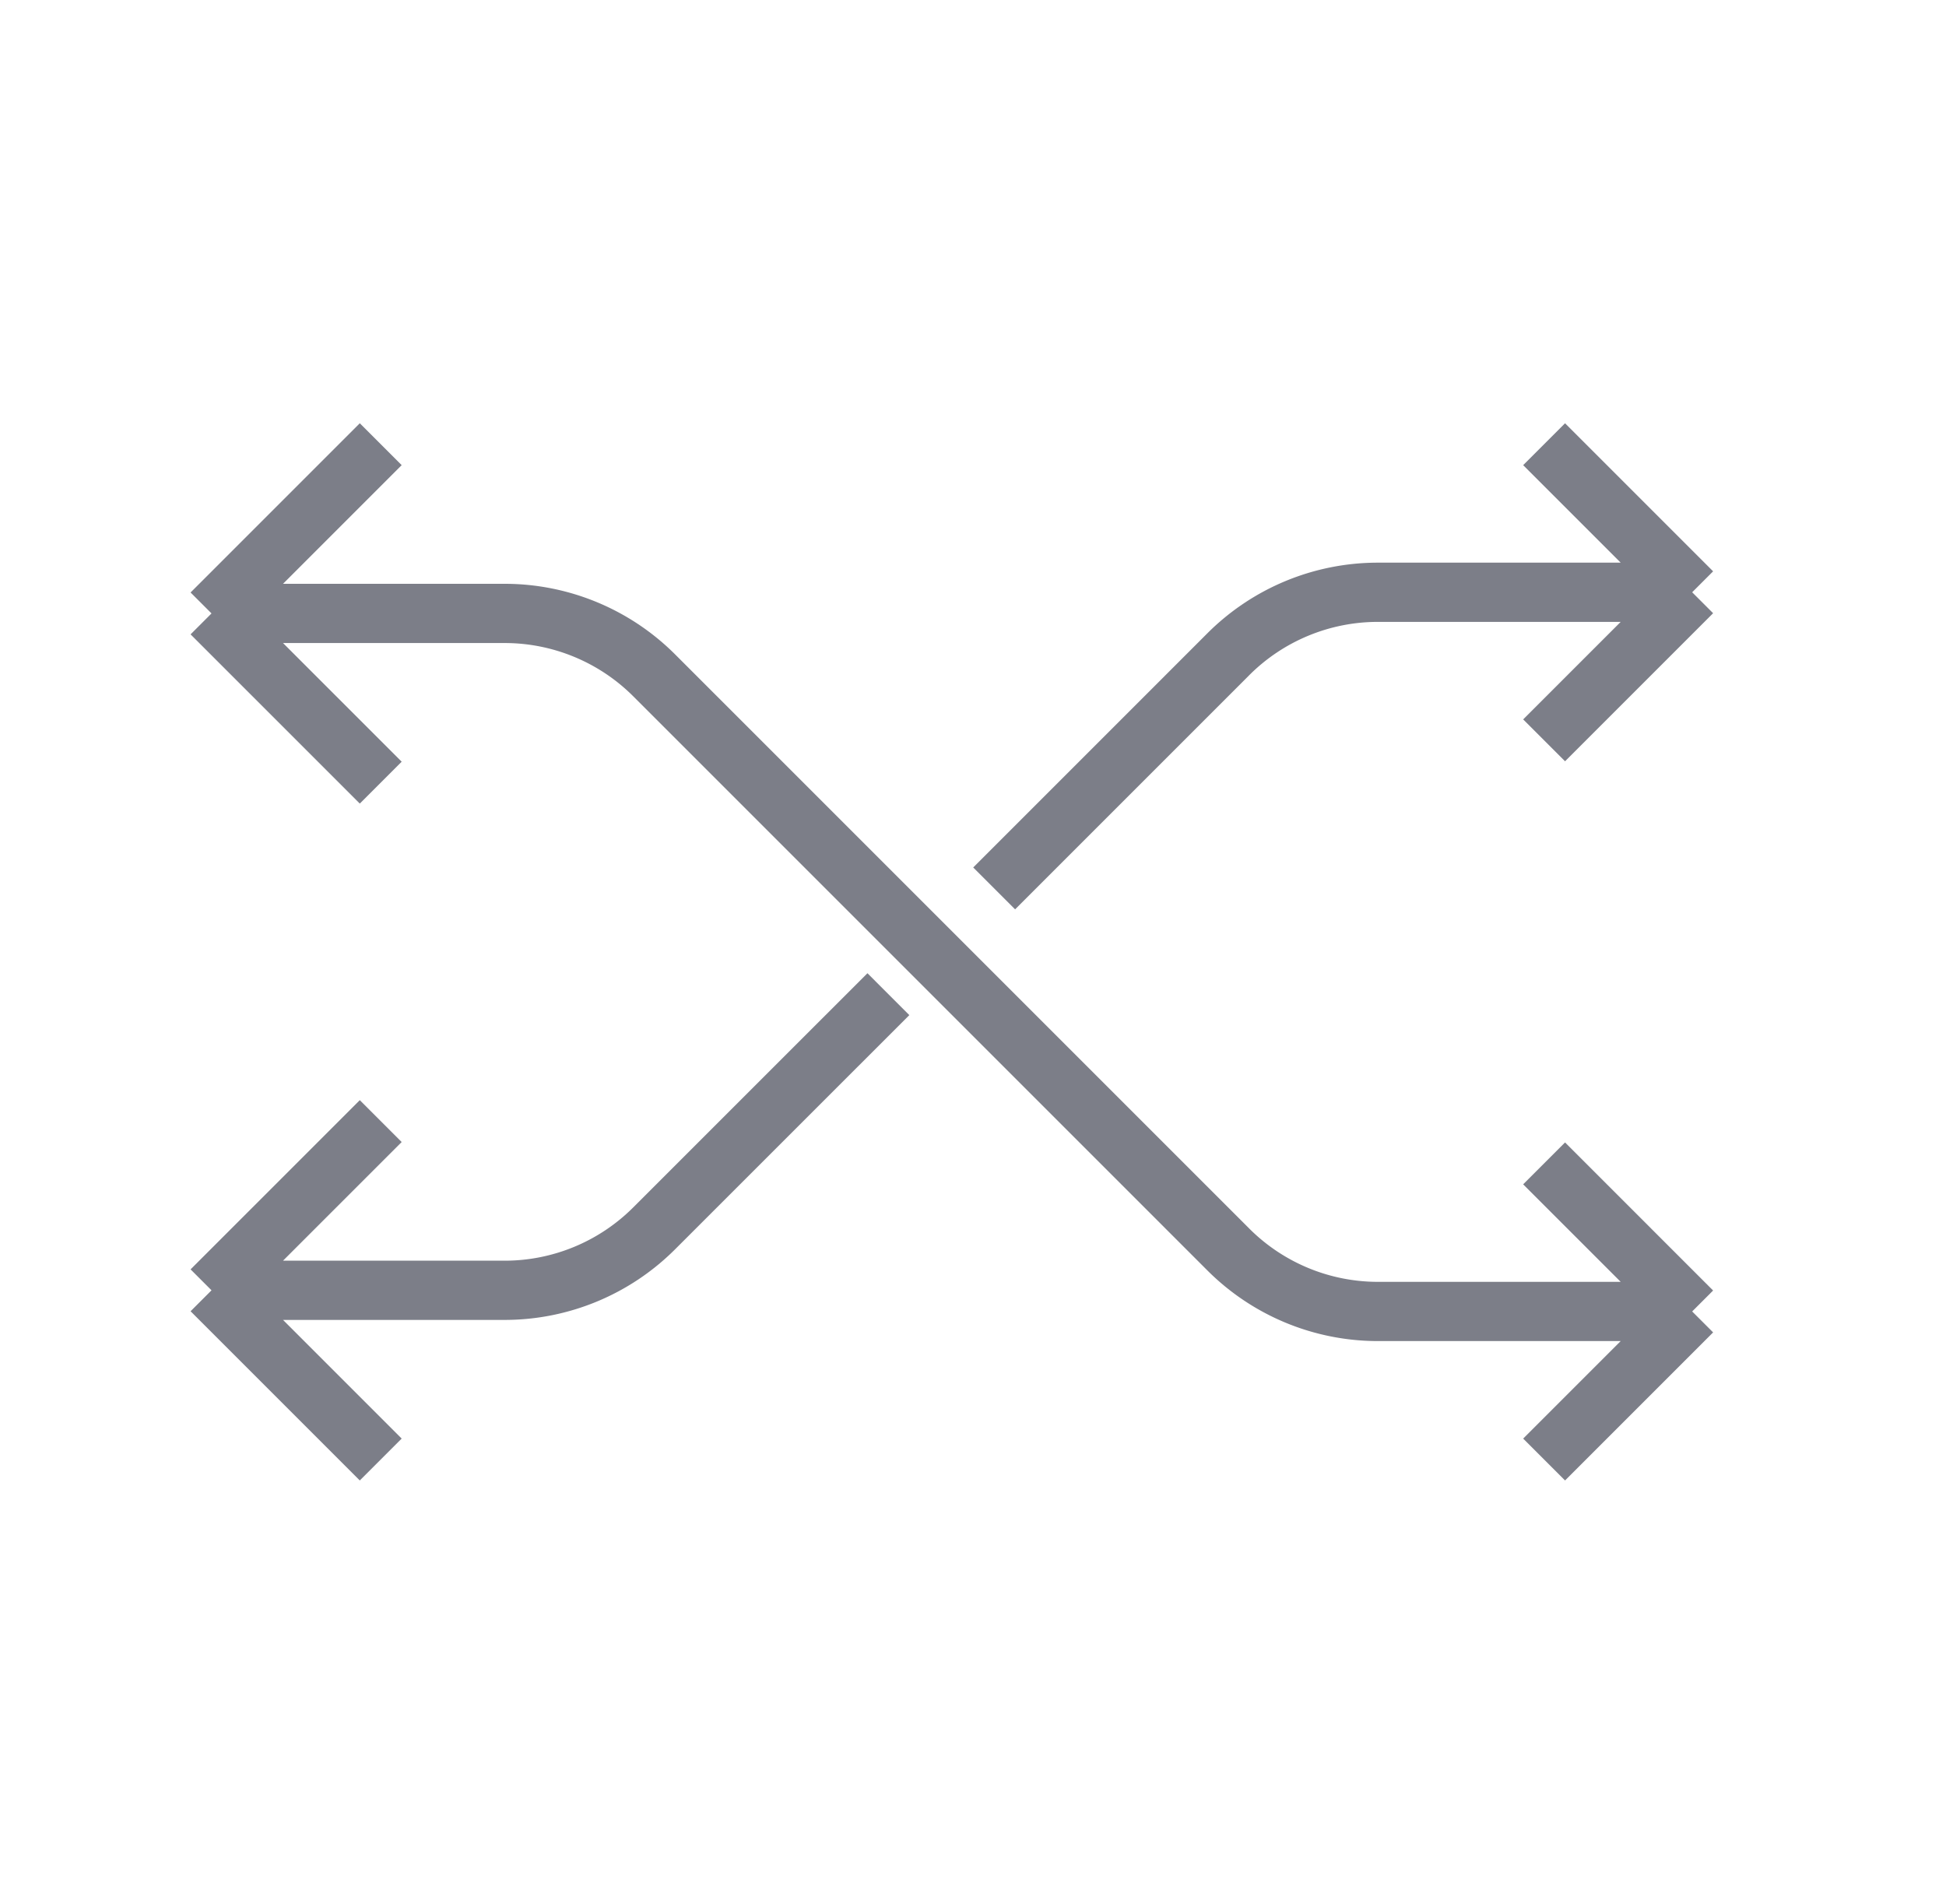
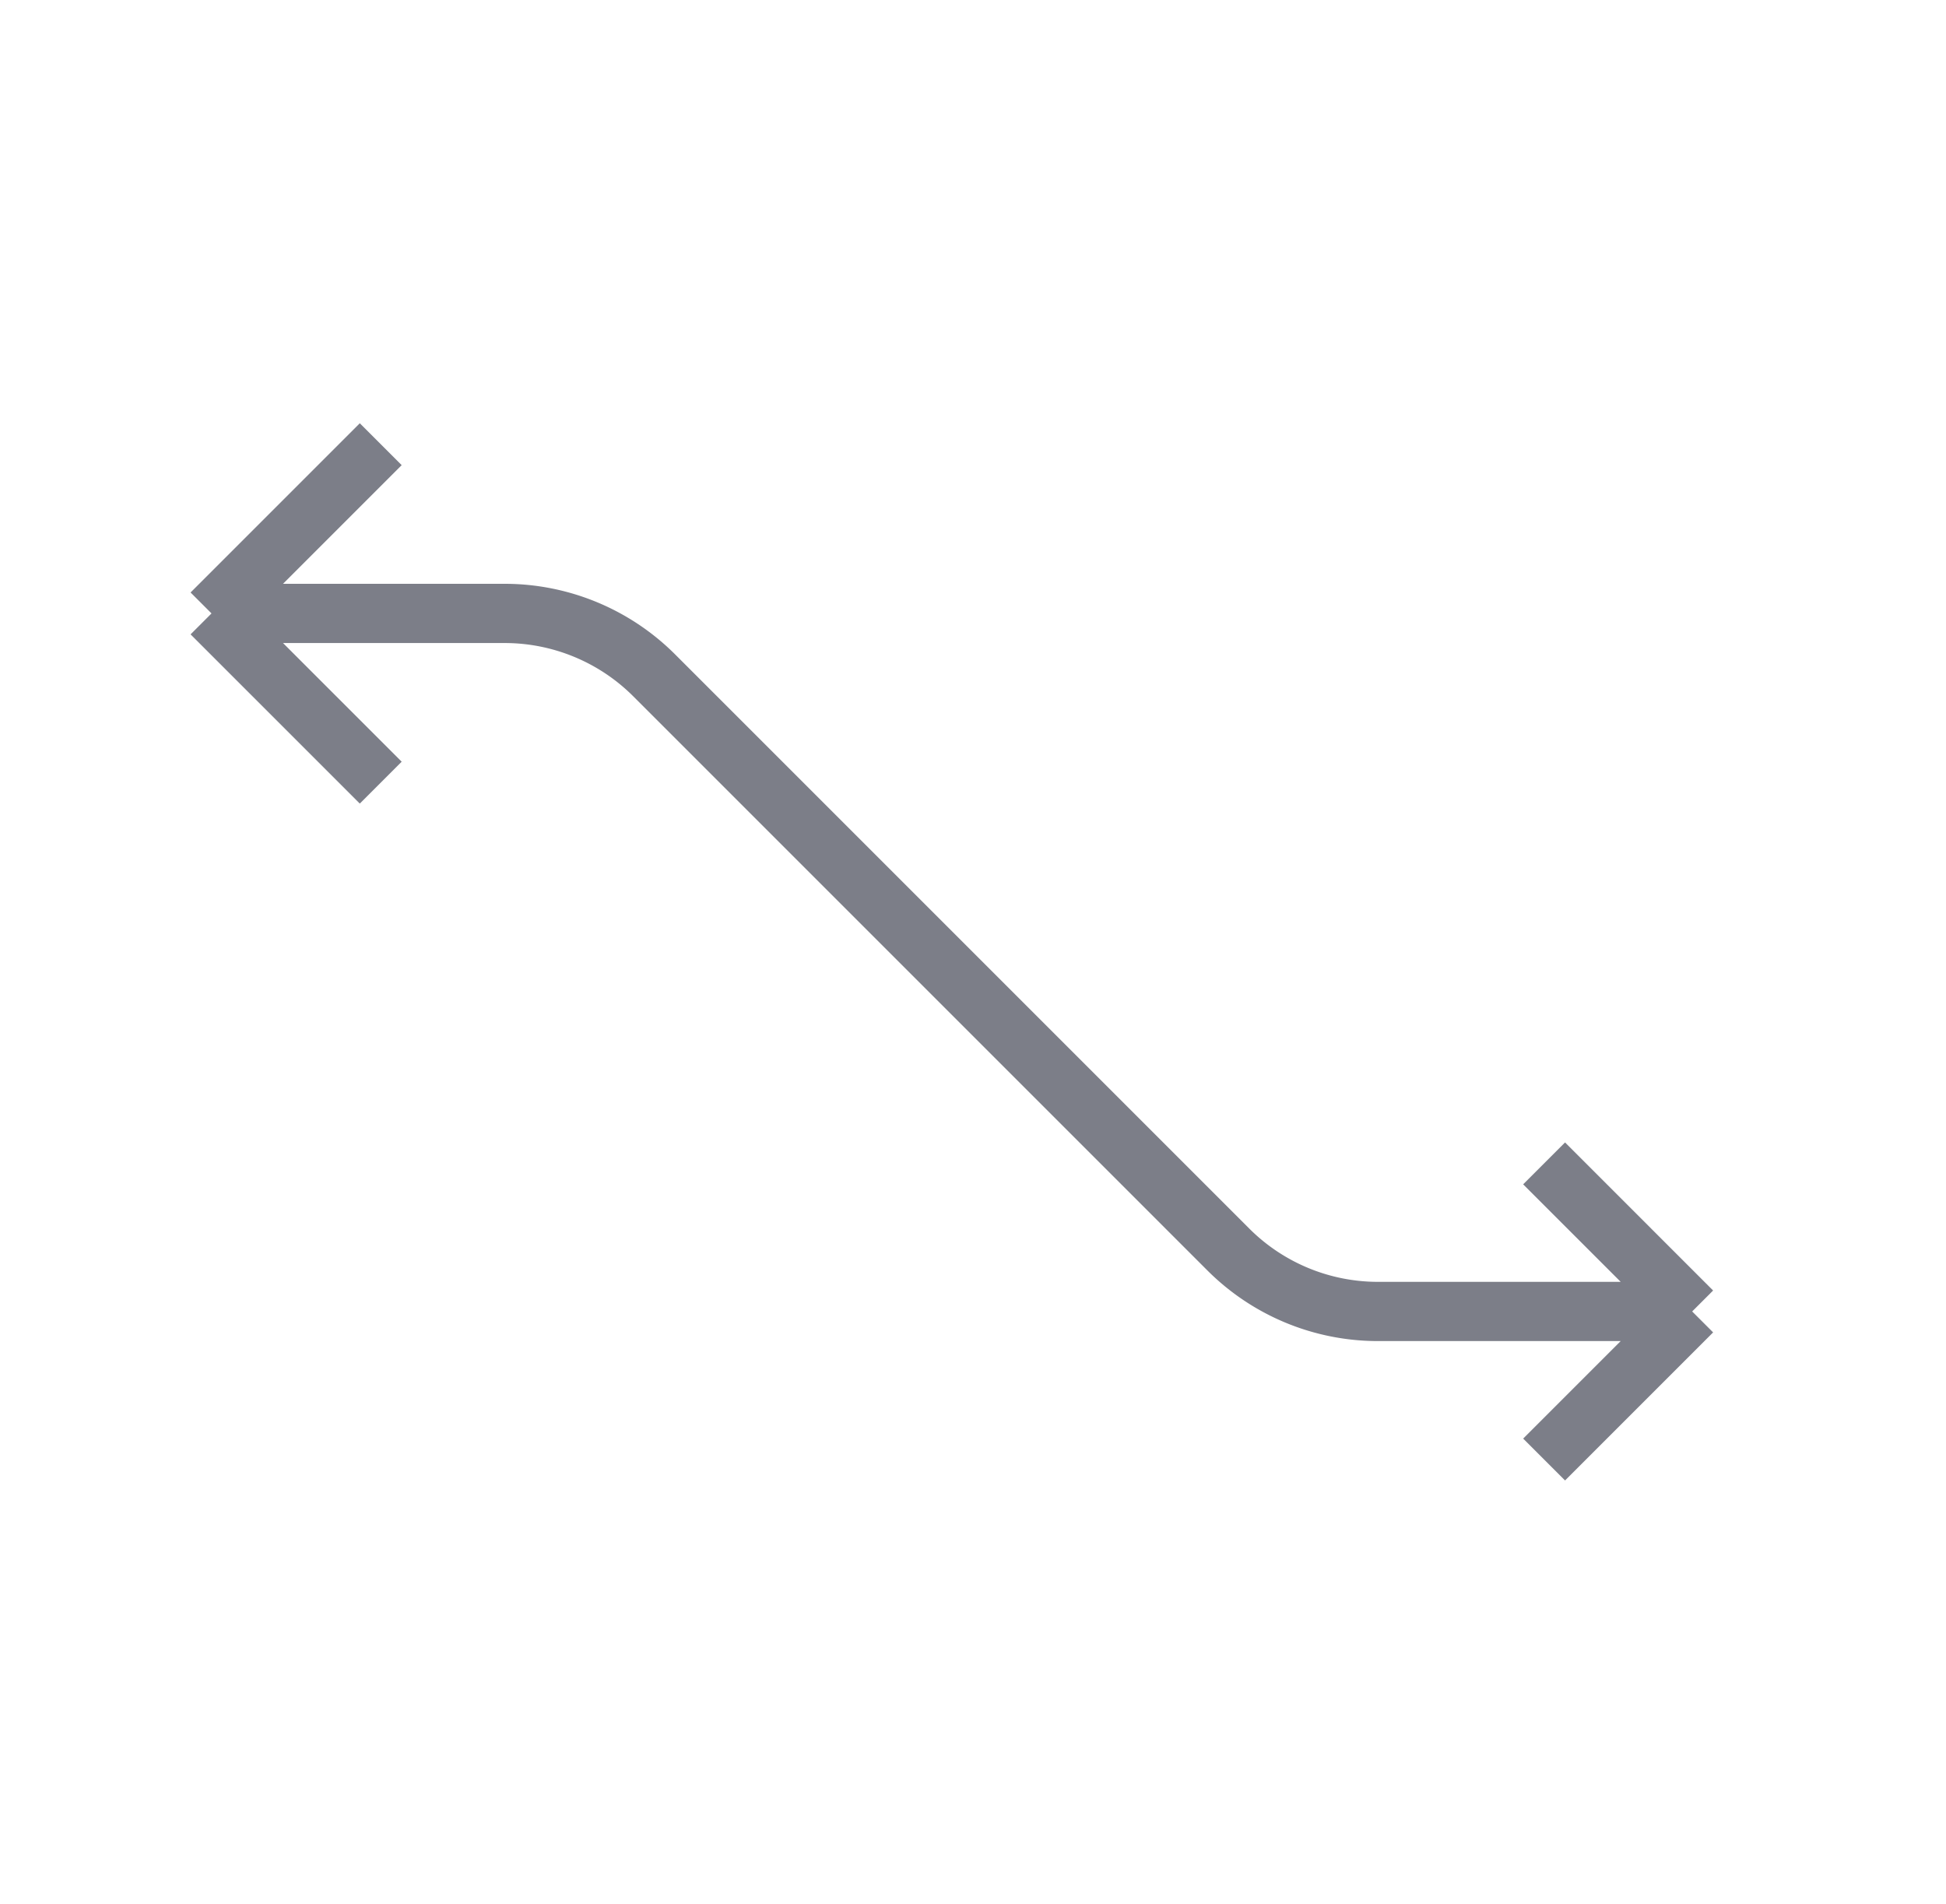
<svg xmlns="http://www.w3.org/2000/svg" width="46" height="45" viewBox="0 0 46 45" fill="none">
-   <path d="M5 30.5h6.929a5 5 0 003.535-1.465L21 23.5m-16 7l4-4m-4 4l4 4M40 14h-7.429a5 5 0 00-3.535 1.464L23.5 21M40 14l-3.5-3.5M40 14l-3.5 3.5" stroke="#7C7E88" stroke-width="1.4" />
  <path d="M5 14.5h6.929a5 5 0 013.535 1.464l13.571 13.571A5 5 0 0032.572 31H40M5 14.5l4 4m-4-4l4-4M40 31l-3.5 3.5M40 31l-3.5-3.5" stroke="#7C7E88" stroke-width="1.4" />
</svg>